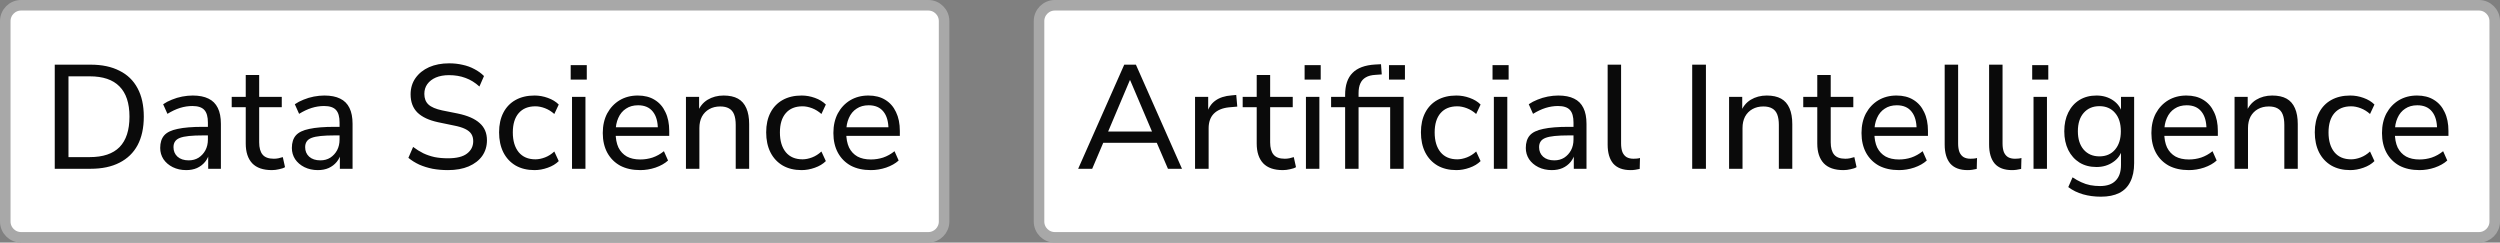
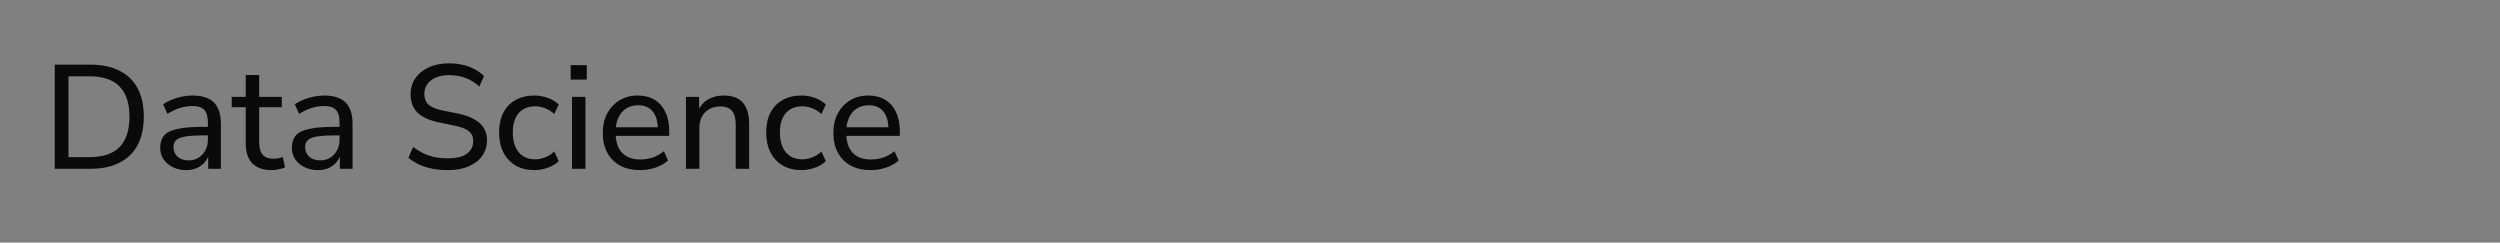
<svg xmlns="http://www.w3.org/2000/svg" width="237" height="23" viewBox="0 0 237 23" fill="none">
  <rect x="0" y="0" width="237" height="23" fill="#808080" stroke="none" />
-   <path d="M2 0.5H88C88.828 0.5 89.5 1.172 89.5 2V21C89.5 21.828 88.828 22.5 88 22.5H2C1.172 22.5 0.5 21.828 0.5 21V2C0.5 1.172 1.172 0.5 2 0.5Z" fill="white" />
-   <path d="M2 0.5H88C88.828 0.5 89.5 1.172 89.5 2V21C89.5 21.828 88.828 22.5 88 22.5H2C1.172 22.5 0.5 21.828 0.5 21V2C0.5 1.172 1.172 0.5 2 0.5Z" stroke="#A8A8A8" />
  <path d="M5.19 16V6.13H8.592C9.665 6.13 10.575 6.321 11.322 6.704C12.078 7.077 12.652 7.633 13.044 8.37C13.436 9.098 13.632 9.994 13.632 11.058C13.632 12.122 13.436 13.023 13.044 13.76C12.652 14.488 12.078 15.043 11.322 15.426C10.575 15.809 9.665 16 8.592 16H5.19ZM6.492 14.894H8.508C9.768 14.894 10.711 14.577 11.336 13.942C11.961 13.298 12.274 12.337 12.274 11.058C12.274 9.779 11.957 8.823 11.322 8.188C10.697 7.553 9.759 7.236 8.508 7.236H6.492V14.894ZM17.651 16.126C17.184 16.126 16.76 16.033 16.377 15.846C16.004 15.659 15.71 15.407 15.495 15.09C15.29 14.773 15.187 14.418 15.187 14.026C15.187 13.522 15.313 13.125 15.565 12.836C15.817 12.547 16.242 12.341 16.839 12.22C17.436 12.089 18.239 12.024 19.247 12.024H19.905V12.836H19.275C18.734 12.836 18.281 12.855 17.917 12.892C17.553 12.929 17.264 12.99 17.049 13.074C16.834 13.158 16.68 13.275 16.587 13.424C16.494 13.564 16.447 13.741 16.447 13.956C16.447 14.32 16.573 14.619 16.825 14.852C17.086 15.085 17.441 15.202 17.889 15.202C18.244 15.202 18.556 15.118 18.827 14.95C19.098 14.773 19.312 14.539 19.471 14.25C19.63 13.951 19.709 13.611 19.709 13.228V11.618C19.709 11.067 19.597 10.671 19.373 10.428C19.149 10.176 18.771 10.05 18.239 10.05C17.847 10.05 17.455 10.111 17.063 10.232C16.68 10.353 16.284 10.54 15.873 10.792L15.467 9.882C15.71 9.714 15.985 9.569 16.293 9.448C16.61 9.317 16.937 9.219 17.273 9.154C17.618 9.089 17.95 9.056 18.267 9.056C18.874 9.056 19.373 9.154 19.765 9.35C20.157 9.537 20.451 9.831 20.647 10.232C20.843 10.624 20.941 11.128 20.941 11.744V16H19.737V14.446H19.863C19.788 14.791 19.648 15.09 19.443 15.342C19.238 15.594 18.981 15.79 18.673 15.93C18.374 16.061 18.034 16.126 17.651 16.126ZM25.774 16.126C24.943 16.126 24.323 15.911 23.912 15.482C23.501 15.043 23.296 14.418 23.296 13.606V10.162H21.966V9.182H23.296V7.11H24.57V9.182H26.712V10.162H24.57V13.494C24.57 14.007 24.677 14.395 24.892 14.656C25.107 14.917 25.461 15.048 25.956 15.048C26.105 15.048 26.25 15.034 26.39 15.006C26.539 14.969 26.679 14.931 26.81 14.894L27.02 15.846C26.889 15.93 26.703 15.995 26.46 16.042C26.227 16.098 25.998 16.126 25.774 16.126ZM30.133 16.126C29.667 16.126 29.242 16.033 28.859 15.846C28.486 15.659 28.192 15.407 27.977 15.09C27.772 14.773 27.669 14.418 27.669 14.026C27.669 13.522 27.795 13.125 28.047 12.836C28.299 12.547 28.724 12.341 29.321 12.22C29.919 12.089 30.721 12.024 31.729 12.024H32.387V12.836H31.757C31.216 12.836 30.763 12.855 30.399 12.892C30.035 12.929 29.746 12.99 29.531 13.074C29.317 13.158 29.163 13.275 29.069 13.424C28.976 13.564 28.929 13.741 28.929 13.956C28.929 14.32 29.055 14.619 29.307 14.852C29.569 15.085 29.923 15.202 30.371 15.202C30.726 15.202 31.039 15.118 31.309 14.95C31.58 14.773 31.795 14.539 31.953 14.25C32.112 13.951 32.191 13.611 32.191 13.228V11.618C32.191 11.067 32.079 10.671 31.855 10.428C31.631 10.176 31.253 10.05 30.721 10.05C30.329 10.05 29.937 10.111 29.545 10.232C29.163 10.353 28.766 10.54 28.355 10.792L27.949 9.882C28.192 9.714 28.467 9.569 28.775 9.448C29.093 9.317 29.419 9.219 29.755 9.154C30.101 9.089 30.432 9.056 30.749 9.056C31.356 9.056 31.855 9.154 32.247 9.35C32.639 9.537 32.933 9.831 33.129 10.232C33.325 10.624 33.423 11.128 33.423 11.744V16H32.219V14.446H32.345C32.271 14.791 32.131 15.09 31.925 15.342C31.72 15.594 31.463 15.79 31.155 15.93C30.857 16.061 30.516 16.126 30.133 16.126ZM42.467 16.126C41.954 16.126 41.468 16.084 41.011 16C40.554 15.907 40.134 15.776 39.751 15.608C39.368 15.431 39.023 15.216 38.715 14.964L39.163 13.928C39.471 14.161 39.793 14.362 40.129 14.53C40.465 14.689 40.824 14.81 41.207 14.894C41.59 14.969 42.01 15.006 42.467 15.006C43.288 15.006 43.89 14.857 44.273 14.558C44.665 14.259 44.861 13.867 44.861 13.382C44.861 13.111 44.8 12.883 44.679 12.696C44.558 12.509 44.362 12.351 44.091 12.22C43.82 12.089 43.466 11.982 43.027 11.898L41.543 11.59C40.666 11.403 40.008 11.095 39.569 10.666C39.14 10.237 38.925 9.663 38.925 8.944C38.925 8.356 39.079 7.843 39.387 7.404C39.704 6.956 40.134 6.611 40.675 6.368C41.226 6.125 41.86 6.004 42.579 6.004C43.027 6.004 43.452 6.051 43.853 6.144C44.254 6.228 44.628 6.363 44.973 6.55C45.318 6.727 45.622 6.947 45.883 7.208L45.449 8.202C45.038 7.829 44.6 7.558 44.133 7.39C43.666 7.213 43.144 7.124 42.565 7.124C42.089 7.124 41.674 7.199 41.319 7.348C40.974 7.497 40.703 7.707 40.507 7.978C40.32 8.239 40.227 8.547 40.227 8.902C40.227 9.331 40.358 9.667 40.619 9.91C40.88 10.153 41.319 10.339 41.935 10.47L43.405 10.764C44.338 10.96 45.029 11.263 45.477 11.674C45.934 12.075 46.163 12.617 46.163 13.298C46.163 13.858 46.014 14.353 45.715 14.782C45.416 15.202 44.987 15.533 44.427 15.776C43.876 16.009 43.223 16.126 42.467 16.126ZM50.673 16.126C49.983 16.126 49.385 15.981 48.881 15.692C48.377 15.393 47.99 14.978 47.719 14.446C47.449 13.905 47.313 13.27 47.313 12.542C47.313 11.823 47.449 11.203 47.719 10.68C47.99 10.157 48.377 9.756 48.881 9.476C49.385 9.196 49.983 9.056 50.673 9.056C51.103 9.056 51.523 9.131 51.933 9.28C52.353 9.429 52.699 9.639 52.969 9.91L52.549 10.806C52.279 10.563 51.985 10.381 51.667 10.26C51.35 10.139 51.047 10.078 50.757 10.078C50.076 10.078 49.549 10.293 49.175 10.722C48.802 11.151 48.615 11.763 48.615 12.556C48.615 13.349 48.802 13.975 49.175 14.432C49.549 14.88 50.076 15.104 50.757 15.104C51.047 15.104 51.35 15.043 51.667 14.922C51.985 14.801 52.279 14.614 52.549 14.362L52.969 15.272C52.699 15.543 52.349 15.753 51.919 15.902C51.499 16.051 51.084 16.126 50.673 16.126ZM54.101 7.544V6.172H55.627V7.544H54.101ZM54.227 16V9.182H55.501V16H54.227ZM60.699 16.126C59.962 16.126 59.327 15.986 58.795 15.706C58.273 15.417 57.867 15.011 57.577 14.488C57.288 13.956 57.143 13.331 57.143 12.612C57.143 11.903 57.283 11.282 57.563 10.75C57.853 10.218 58.245 9.803 58.739 9.504C59.243 9.205 59.817 9.056 60.461 9.056C61.087 9.056 61.619 9.191 62.057 9.462C62.505 9.733 62.846 10.12 63.079 10.624C63.322 11.119 63.443 11.716 63.443 12.416V12.878H58.137V12.066H62.603L62.365 12.262C62.365 11.534 62.207 10.974 61.889 10.582C61.572 10.181 61.105 9.98 60.489 9.98C60.041 9.98 59.659 10.087 59.341 10.302C59.024 10.507 58.781 10.801 58.613 11.184C58.445 11.557 58.361 11.991 58.361 12.486V12.57C58.361 13.13 58.45 13.601 58.627 13.984C58.814 14.357 59.08 14.642 59.425 14.838C59.771 15.025 60.195 15.118 60.699 15.118C61.101 15.118 61.488 15.057 61.861 14.936C62.244 14.805 62.603 14.605 62.939 14.334L63.331 15.216C63.023 15.496 62.627 15.72 62.141 15.888C61.665 16.047 61.185 16.126 60.699 16.126ZM65.028 16V9.182H66.274V10.666H66.12C66.316 10.134 66.633 9.733 67.072 9.462C67.52 9.191 68.028 9.056 68.598 9.056C69.148 9.056 69.601 9.154 69.956 9.35C70.311 9.546 70.576 9.849 70.754 10.26C70.931 10.661 71.02 11.165 71.02 11.772V16H69.746V11.842C69.746 11.441 69.695 11.109 69.592 10.848C69.489 10.587 69.326 10.395 69.102 10.274C68.887 10.153 68.612 10.092 68.276 10.092C67.884 10.092 67.538 10.176 67.24 10.344C66.941 10.512 66.708 10.75 66.54 11.058C66.381 11.366 66.302 11.725 66.302 12.136V16H65.028ZM75.994 16.126C75.303 16.126 74.706 15.981 74.202 15.692C73.698 15.393 73.31 14.978 73.04 14.446C72.769 13.905 72.634 13.27 72.634 12.542C72.634 11.823 72.769 11.203 73.04 10.68C73.31 10.157 73.698 9.756 74.202 9.476C74.706 9.196 75.303 9.056 75.994 9.056C76.423 9.056 76.843 9.131 77.254 9.28C77.674 9.429 78.019 9.639 78.29 9.91L77.87 10.806C77.599 10.563 77.305 10.381 76.988 10.26C76.67 10.139 76.367 10.078 76.078 10.078C75.396 10.078 74.869 10.293 74.496 10.722C74.122 11.151 73.936 11.763 73.936 12.556C73.936 13.349 74.122 13.975 74.496 14.432C74.869 14.88 75.396 15.104 76.078 15.104C76.367 15.104 76.67 15.043 76.988 14.922C77.305 14.801 77.599 14.614 77.87 14.362L78.29 15.272C78.019 15.543 77.669 15.753 77.24 15.902C76.82 16.051 76.404 16.126 75.994 16.126ZM82.561 16.126C81.823 16.126 81.189 15.986 80.657 15.706C80.134 15.417 79.728 15.011 79.439 14.488C79.149 13.956 79.005 13.331 79.005 12.612C79.005 11.903 79.145 11.282 79.425 10.75C79.714 10.218 80.106 9.803 80.601 9.504C81.105 9.205 81.679 9.056 82.323 9.056C82.948 9.056 83.48 9.191 83.919 9.462C84.367 9.733 84.707 10.12 84.941 10.624C85.183 11.119 85.305 11.716 85.305 12.416V12.878H79.999V12.066H84.465L84.227 12.262C84.227 11.534 84.068 10.974 83.751 10.582C83.433 10.181 82.967 9.98 82.351 9.98C81.903 9.98 81.52 10.087 81.203 10.302C80.885 10.507 80.643 10.801 80.475 11.184C80.307 11.557 80.223 11.991 80.223 12.486V12.57C80.223 13.13 80.311 13.601 80.489 13.984C80.675 14.357 80.941 14.642 81.287 14.838C81.632 15.025 82.057 15.118 82.561 15.118C82.962 15.118 83.349 15.057 83.723 14.936C84.105 14.805 84.465 14.605 84.801 14.334L85.193 15.216C84.885 15.496 84.488 15.72 84.003 15.888C83.527 16.047 83.046 16.126 82.561 16.126Z" fill="#0A0A0A" />
-   <path d="M100 0.5H235C235.828 0.5 236.5 1.172 236.5 2V21C236.5 21.828 235.828 22.5 235 22.5H100C99.172 22.5 98.5 21.828 98.5 21V2C98.5 1.172 99.172 0.5 100 0.5Z" fill="white" />
-   <path d="M100 0.5H235C235.828 0.5 236.5 1.172 236.5 2V21C236.5 21.828 235.828 22.5 235 22.5H100C99.172 22.5 98.5 21.828 98.5 21V2C98.5 1.172 99.172 0.5 100 0.5Z" stroke="#A8A8A8" />
-   <path d="M102.21 16L106.578 6.13H107.684L112.052 16H110.722L109.518 13.2L110.12 13.536H104.128L104.73 13.2L103.54 16H102.21ZM107.11 7.6L104.926 12.766L104.59 12.472H109.658L109.336 12.766L107.138 7.6H107.11ZM113.29 16V9.182H114.536V10.806H114.396C114.545 10.246 114.816 9.826 115.208 9.546C115.6 9.257 116.118 9.089 116.762 9.042L117.196 9L117.294 10.106L116.496 10.176C115.88 10.241 115.404 10.442 115.068 10.778C114.741 11.114 114.578 11.576 114.578 12.164V16H113.29ZM121.614 16.126C120.783 16.126 120.162 15.911 119.752 15.482C119.341 15.043 119.136 14.418 119.136 13.606V10.162H117.806V9.182H119.136V7.11H120.41V9.182H122.552V10.162H120.41V13.494C120.41 14.007 120.517 14.395 120.732 14.656C120.946 14.917 121.301 15.048 121.796 15.048C121.945 15.048 122.09 15.034 122.23 15.006C122.379 14.969 122.519 14.931 122.65 14.894L122.86 15.846C122.729 15.93 122.542 15.995 122.3 16.042C122.066 16.098 121.838 16.126 121.614 16.126ZM123.677 7.544V6.172H125.203V7.544H123.677ZM123.803 16V9.182H125.077V16H123.803ZM127.518 16V10.162H126.188V9.182H127.868L127.518 9.518V9C127.518 8.076 127.751 7.381 128.218 6.914C128.684 6.438 129.403 6.172 130.374 6.116L130.92 6.088L130.99 7.054L130.402 7.096C130.019 7.115 129.711 7.194 129.478 7.334C129.244 7.465 129.072 7.656 128.96 7.908C128.848 8.151 128.792 8.459 128.792 8.832V9.35V9.182H133.062V16H131.788V10.162H128.792V16H127.518ZM131.676 7.544V6.172H133.188V7.544H131.676ZM138.064 16.126C137.373 16.126 136.776 15.981 136.272 15.692C135.768 15.393 135.381 14.978 135.11 14.446C134.839 13.905 134.704 13.27 134.704 12.542C134.704 11.823 134.839 11.203 135.11 10.68C135.381 10.157 135.768 9.756 136.272 9.476C136.776 9.196 137.373 9.056 138.064 9.056C138.493 9.056 138.913 9.131 139.324 9.28C139.744 9.429 140.089 9.639 140.36 9.91L139.94 10.806C139.669 10.563 139.375 10.381 139.058 10.26C138.741 10.139 138.437 10.078 138.148 10.078C137.467 10.078 136.939 10.293 136.566 10.722C136.193 11.151 136.006 11.763 136.006 12.556C136.006 13.349 136.193 13.975 136.566 14.432C136.939 14.88 137.467 15.104 138.148 15.104C138.437 15.104 138.741 15.043 139.058 14.922C139.375 14.801 139.669 14.614 139.94 14.362L140.36 15.272C140.089 15.543 139.739 15.753 139.31 15.902C138.89 16.051 138.475 16.126 138.064 16.126ZM141.492 7.544V6.172H143.018V7.544H141.492ZM141.618 16V9.182H142.892V16H141.618ZM147.11 16.126C146.643 16.126 146.219 16.033 145.836 15.846C145.463 15.659 145.169 15.407 144.954 15.09C144.749 14.773 144.646 14.418 144.646 14.026C144.646 13.522 144.772 13.125 145.024 12.836C145.276 12.547 145.701 12.341 146.298 12.22C146.895 12.089 147.698 12.024 148.706 12.024H149.364V12.836H148.734C148.193 12.836 147.74 12.855 147.376 12.892C147.012 12.929 146.723 12.99 146.508 13.074C146.293 13.158 146.139 13.275 146.046 13.424C145.953 13.564 145.906 13.741 145.906 13.956C145.906 14.32 146.032 14.619 146.284 14.852C146.545 15.085 146.9 15.202 147.348 15.202C147.703 15.202 148.015 15.118 148.286 14.95C148.557 14.773 148.771 14.539 148.93 14.25C149.089 13.951 149.168 13.611 149.168 13.228V11.618C149.168 11.067 149.056 10.671 148.832 10.428C148.608 10.176 148.23 10.05 147.698 10.05C147.306 10.05 146.914 10.111 146.522 10.232C146.139 10.353 145.743 10.54 145.332 10.792L144.926 9.882C145.169 9.714 145.444 9.569 145.752 9.448C146.069 9.317 146.396 9.219 146.732 9.154C147.077 9.089 147.409 9.056 147.726 9.056C148.333 9.056 148.832 9.154 149.224 9.35C149.616 9.537 149.91 9.831 150.106 10.232C150.302 10.624 150.4 11.128 150.4 11.744V16H149.196V14.446H149.322C149.247 14.791 149.107 15.09 148.902 15.342C148.697 15.594 148.44 15.79 148.132 15.93C147.833 16.061 147.493 16.126 147.11 16.126ZM154.575 16.126C153.847 16.126 153.301 15.921 152.937 15.51C152.582 15.09 152.405 14.488 152.405 13.704V6.13H153.679V13.606C153.679 13.923 153.721 14.194 153.805 14.418C153.898 14.633 154.029 14.791 154.197 14.894C154.374 14.997 154.593 15.048 154.855 15.048C154.957 15.048 155.06 15.043 155.163 15.034C155.275 15.025 155.377 15.006 155.471 14.978L155.443 16.014C155.293 16.051 155.144 16.079 154.995 16.098C154.855 16.117 154.715 16.126 154.575 16.126ZM160.42 16V6.13H161.722V16H160.42ZM163.917 16V9.182H165.163V10.666H165.009C165.205 10.134 165.522 9.733 165.961 9.462C166.409 9.191 166.917 9.056 167.487 9.056C168.037 9.056 168.49 9.154 168.845 9.35C169.199 9.546 169.465 9.849 169.643 10.26C169.82 10.661 169.909 11.165 169.909 11.772V16H168.635V11.842C168.635 11.441 168.583 11.109 168.481 10.848C168.378 10.587 168.215 10.395 167.991 10.274C167.776 10.153 167.501 10.092 167.165 10.092C166.773 10.092 166.427 10.176 166.129 10.344C165.83 10.512 165.597 10.75 165.429 11.058C165.27 11.366 165.191 11.725 165.191 12.136V16H163.917ZM174.756 16.126C173.926 16.126 173.305 15.911 172.894 15.482C172.484 15.043 172.278 14.418 172.278 13.606V10.162H170.948V9.182H172.278V7.11H173.552V9.182H175.694V10.162H173.552V13.494C173.552 14.007 173.66 14.395 173.874 14.656C174.089 14.917 174.444 15.048 174.938 15.048C175.088 15.048 175.232 15.034 175.372 15.006C175.522 14.969 175.662 14.931 175.792 14.894L176.002 15.846C175.872 15.93 175.685 15.995 175.442 16.042C175.209 16.098 174.98 16.126 174.756 16.126ZM180.027 16.126C179.29 16.126 178.655 15.986 178.123 15.706C177.601 15.417 177.195 15.011 176.905 14.488C176.616 13.956 176.471 13.331 176.471 12.612C176.471 11.903 176.611 11.282 176.891 10.75C177.181 10.218 177.573 9.803 178.067 9.504C178.571 9.205 179.145 9.056 179.789 9.056C180.415 9.056 180.947 9.191 181.385 9.462C181.833 9.733 182.174 10.12 182.407 10.624C182.65 11.119 182.771 11.716 182.771 12.416V12.878H177.465V12.066H181.931L181.693 12.262C181.693 11.534 181.535 10.974 181.217 10.582C180.9 10.181 180.433 9.98 179.817 9.98C179.369 9.98 178.987 10.087 178.669 10.302C178.352 10.507 178.109 10.801 177.941 11.184C177.773 11.557 177.689 11.991 177.689 12.486V12.57C177.689 13.13 177.778 13.601 177.955 13.984C178.142 14.357 178.408 14.642 178.753 14.838C179.099 15.025 179.523 15.118 180.027 15.118C180.429 15.118 180.816 15.057 181.189 14.936C181.572 14.805 181.931 14.605 182.267 14.334L182.659 15.216C182.351 15.496 181.955 15.72 181.469 15.888C180.993 16.047 180.513 16.126 180.027 16.126ZM186.526 16.126C185.798 16.126 185.252 15.921 184.888 15.51C184.533 15.09 184.356 14.488 184.356 13.704V6.13H185.63V13.606C185.63 13.923 185.672 14.194 185.756 14.418C185.849 14.633 185.98 14.791 186.148 14.894C186.325 14.997 186.545 15.048 186.806 15.048C186.909 15.048 187.011 15.043 187.114 15.034C187.226 15.025 187.329 15.006 187.422 14.978L187.394 16.014C187.245 16.051 187.095 16.079 186.946 16.098C186.806 16.117 186.666 16.126 186.526 16.126ZM190.737 16.126C190.009 16.126 189.463 15.921 189.099 15.51C188.744 15.09 188.567 14.488 188.567 13.704V6.13H189.841V13.606C189.841 13.923 189.883 14.194 189.967 14.418C190.06 14.633 190.191 14.791 190.359 14.894C190.536 14.997 190.756 15.048 191.017 15.048C191.12 15.048 191.222 15.043 191.325 15.034C191.437 15.025 191.54 15.006 191.633 14.978L191.605 16.014C191.456 16.051 191.306 16.079 191.157 16.098C191.017 16.117 190.877 16.126 190.737 16.126ZM192.652 7.544V6.172H194.178V7.544H192.652ZM192.778 16V9.182H194.052V16H192.778ZM199.166 18.646C198.559 18.646 197.995 18.571 197.472 18.422C196.949 18.273 196.483 18.044 196.072 17.736L196.478 16.812C196.758 16.999 197.033 17.153 197.304 17.274C197.584 17.405 197.869 17.498 198.158 17.554C198.457 17.61 198.765 17.638 199.082 17.638C199.745 17.638 200.239 17.465 200.566 17.12C200.902 16.784 201.07 16.289 201.07 15.636V14.124H201.196C201.065 14.647 200.771 15.062 200.314 15.37C199.866 15.678 199.343 15.832 198.746 15.832C198.13 15.832 197.593 15.692 197.136 15.412C196.679 15.123 196.324 14.726 196.072 14.222C195.82 13.709 195.694 13.116 195.694 12.444C195.694 11.763 195.82 11.17 196.072 10.666C196.324 10.153 196.679 9.756 197.136 9.476C197.593 9.196 198.13 9.056 198.746 9.056C199.353 9.056 199.88 9.21 200.328 9.518C200.776 9.826 201.065 10.241 201.196 10.764H201.07V9.182H202.316V15.468C202.316 16.168 202.195 16.756 201.952 17.232C201.719 17.708 201.369 18.063 200.902 18.296C200.435 18.529 199.857 18.646 199.166 18.646ZM199.026 14.824C199.651 14.824 200.146 14.609 200.51 14.18C200.874 13.751 201.056 13.172 201.056 12.444C201.056 11.707 200.874 11.128 200.51 10.708C200.146 10.279 199.651 10.064 199.026 10.064C198.401 10.064 197.901 10.279 197.528 10.708C197.164 11.128 196.982 11.707 196.982 12.444C196.982 13.172 197.164 13.751 197.528 14.18C197.901 14.609 198.401 14.824 199.026 14.824ZM207.508 16.126C206.771 16.126 206.136 15.986 205.604 15.706C205.081 15.417 204.675 15.011 204.386 14.488C204.097 13.956 203.952 13.331 203.952 12.612C203.952 11.903 204.092 11.282 204.372 10.75C204.661 10.218 205.053 9.803 205.548 9.504C206.052 9.205 206.626 9.056 207.27 9.056C207.895 9.056 208.427 9.191 208.866 9.462C209.314 9.733 209.655 10.12 209.888 10.624C210.131 11.119 210.252 11.716 210.252 12.416V12.878H204.946V12.066H209.412L209.174 12.262C209.174 11.534 209.015 10.974 208.698 10.582C208.381 10.181 207.914 9.98 207.298 9.98C206.85 9.98 206.467 10.087 206.15 10.302C205.833 10.507 205.59 10.801 205.422 11.184C205.254 11.557 205.17 11.991 205.17 12.486V12.57C205.17 13.13 205.259 13.601 205.436 13.984C205.623 14.357 205.889 14.642 206.234 14.838C206.579 15.025 207.004 15.118 207.508 15.118C207.909 15.118 208.297 15.057 208.67 14.936C209.053 14.805 209.412 14.605 209.748 14.334L210.14 15.216C209.832 15.496 209.435 15.72 208.95 15.888C208.474 16.047 207.993 16.126 207.508 16.126ZM211.836 16V9.182H213.082V10.666H212.928C213.124 10.134 213.442 9.733 213.88 9.462C214.328 9.191 214.837 9.056 215.406 9.056C215.957 9.056 216.41 9.154 216.764 9.35C217.119 9.546 217.385 9.849 217.562 10.26C217.74 10.661 217.828 11.165 217.828 11.772V16H216.554V11.842C216.554 11.441 216.503 11.109 216.4 10.848C216.298 10.587 216.134 10.395 215.91 10.274C215.696 10.153 215.42 10.092 215.084 10.092C214.692 10.092 214.347 10.176 214.048 10.344C213.75 10.512 213.516 10.75 213.348 11.058C213.19 11.366 213.11 11.725 213.11 12.136V16H211.836ZM222.802 16.126C222.112 16.126 221.514 15.981 221.01 15.692C220.506 15.393 220.119 14.978 219.848 14.446C219.578 13.905 219.442 13.27 219.442 12.542C219.442 11.823 219.578 11.203 219.848 10.68C220.119 10.157 220.506 9.756 221.01 9.476C221.514 9.196 222.112 9.056 222.802 9.056C223.232 9.056 223.652 9.131 224.062 9.28C224.482 9.429 224.828 9.639 225.098 9.91L224.678 10.806C224.408 10.563 224.114 10.381 223.796 10.26C223.479 10.139 223.176 10.078 222.886 10.078C222.205 10.078 221.678 10.293 221.304 10.722C220.931 11.151 220.744 11.763 220.744 12.556C220.744 13.349 220.931 13.975 221.304 14.432C221.678 14.88 222.205 15.104 222.886 15.104C223.176 15.104 223.479 15.043 223.796 14.922C224.114 14.801 224.408 14.614 224.678 14.362L225.098 15.272C224.828 15.543 224.478 15.753 224.048 15.902C223.628 16.051 223.213 16.126 222.802 16.126ZM229.369 16.126C228.632 16.126 227.997 15.986 227.465 15.706C226.943 15.417 226.537 15.011 226.247 14.488C225.958 13.956 225.813 13.331 225.813 12.612C225.813 11.903 225.953 11.282 226.233 10.75C226.523 10.218 226.915 9.803 227.409 9.504C227.913 9.205 228.487 9.056 229.131 9.056C229.757 9.056 230.289 9.191 230.727 9.462C231.175 9.733 231.516 10.12 231.749 10.624C231.992 11.119 232.113 11.716 232.113 12.416V12.878H226.807V12.066H231.273L231.035 12.262C231.035 11.534 230.877 10.974 230.559 10.582C230.242 10.181 229.775 9.98 229.159 9.98C228.711 9.98 228.329 10.087 228.011 10.302C227.694 10.507 227.451 10.801 227.283 11.184C227.115 11.557 227.031 11.991 227.031 12.486V12.57C227.031 13.13 227.12 13.601 227.297 13.984C227.484 14.357 227.75 14.642 228.095 14.838C228.441 15.025 228.865 15.118 229.369 15.118C229.771 15.118 230.158 15.057 230.531 14.936C230.914 14.805 231.273 14.605 231.609 14.334L232.001 15.216C231.693 15.496 231.297 15.72 230.811 15.888C230.335 16.047 229.855 16.126 229.369 16.126Z" fill="#0A0A0A" />
</svg>